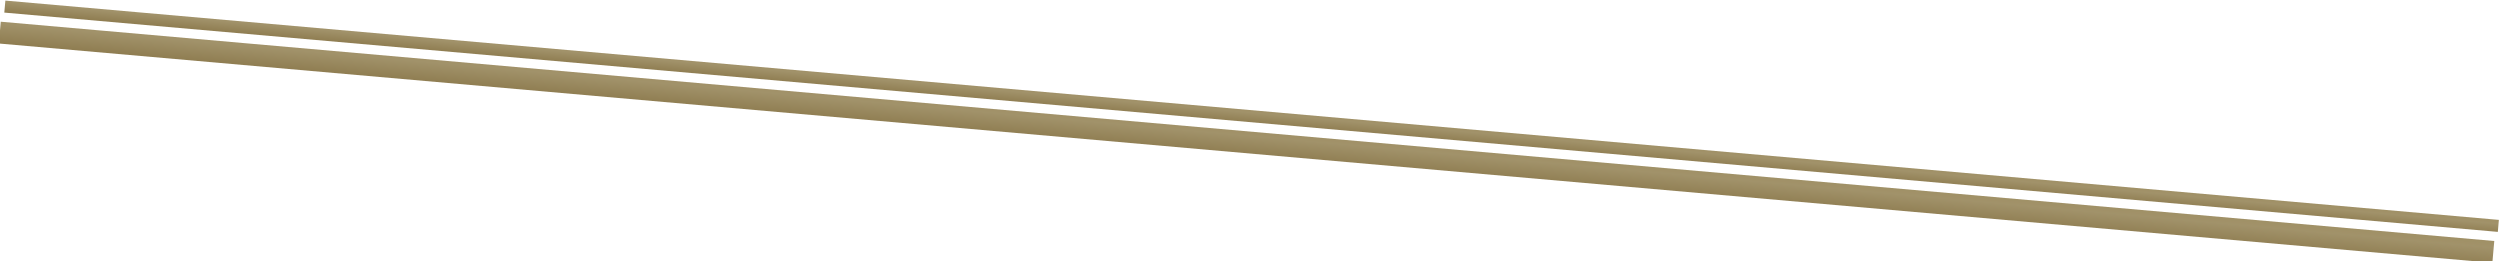
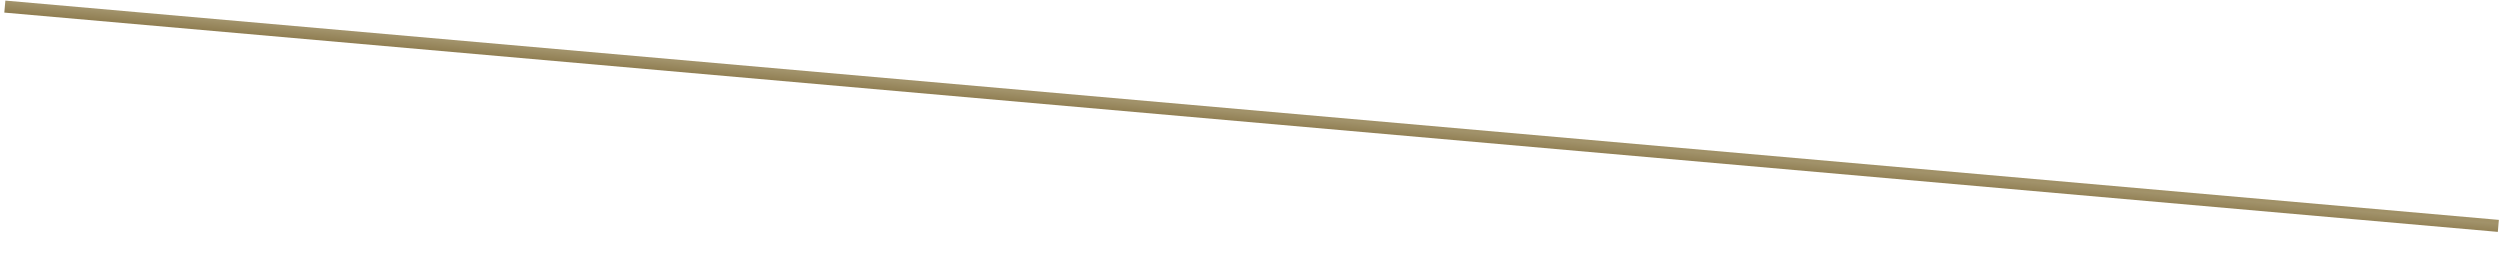
<svg xmlns="http://www.w3.org/2000/svg" width="1991.135" height="207.92" viewBox="0 0 1991.135 207.92">
  <defs>
    <linearGradient id="linear-gradient" x1="1.133" y1="-2.006" x2="0" y2="2.567" gradientUnits="objectBoundingBox">
      <stop offset="0" stop-color="#9a8448" />
      <stop offset="0.488" stop-color="#a1926a" />
      <stop offset="1" stop-color="#6f5825" />
    </linearGradient>
  </defs>
  <g id="グループ_1454" data-name="グループ 1454" transform="matrix(0.985, 0.174, -0.174, 0.985, 482.836, -2500.701)">
-     <rect id="長方形_748" data-name="長方形 748" width="1993.544" height="17.42" transform="matrix(0.996, -0.087, 0.087, 0.996, -36.843, 2562.852)" fill="url(#linear-gradient)" />
    <rect id="長方形_749" data-name="長方形 749" width="1993.544" height="9.587" transform="matrix(0.996, -0.087, 0.087, 0.996, -36.16, 2545.655)" fill="url(#linear-gradient)" />
  </g>
</svg>